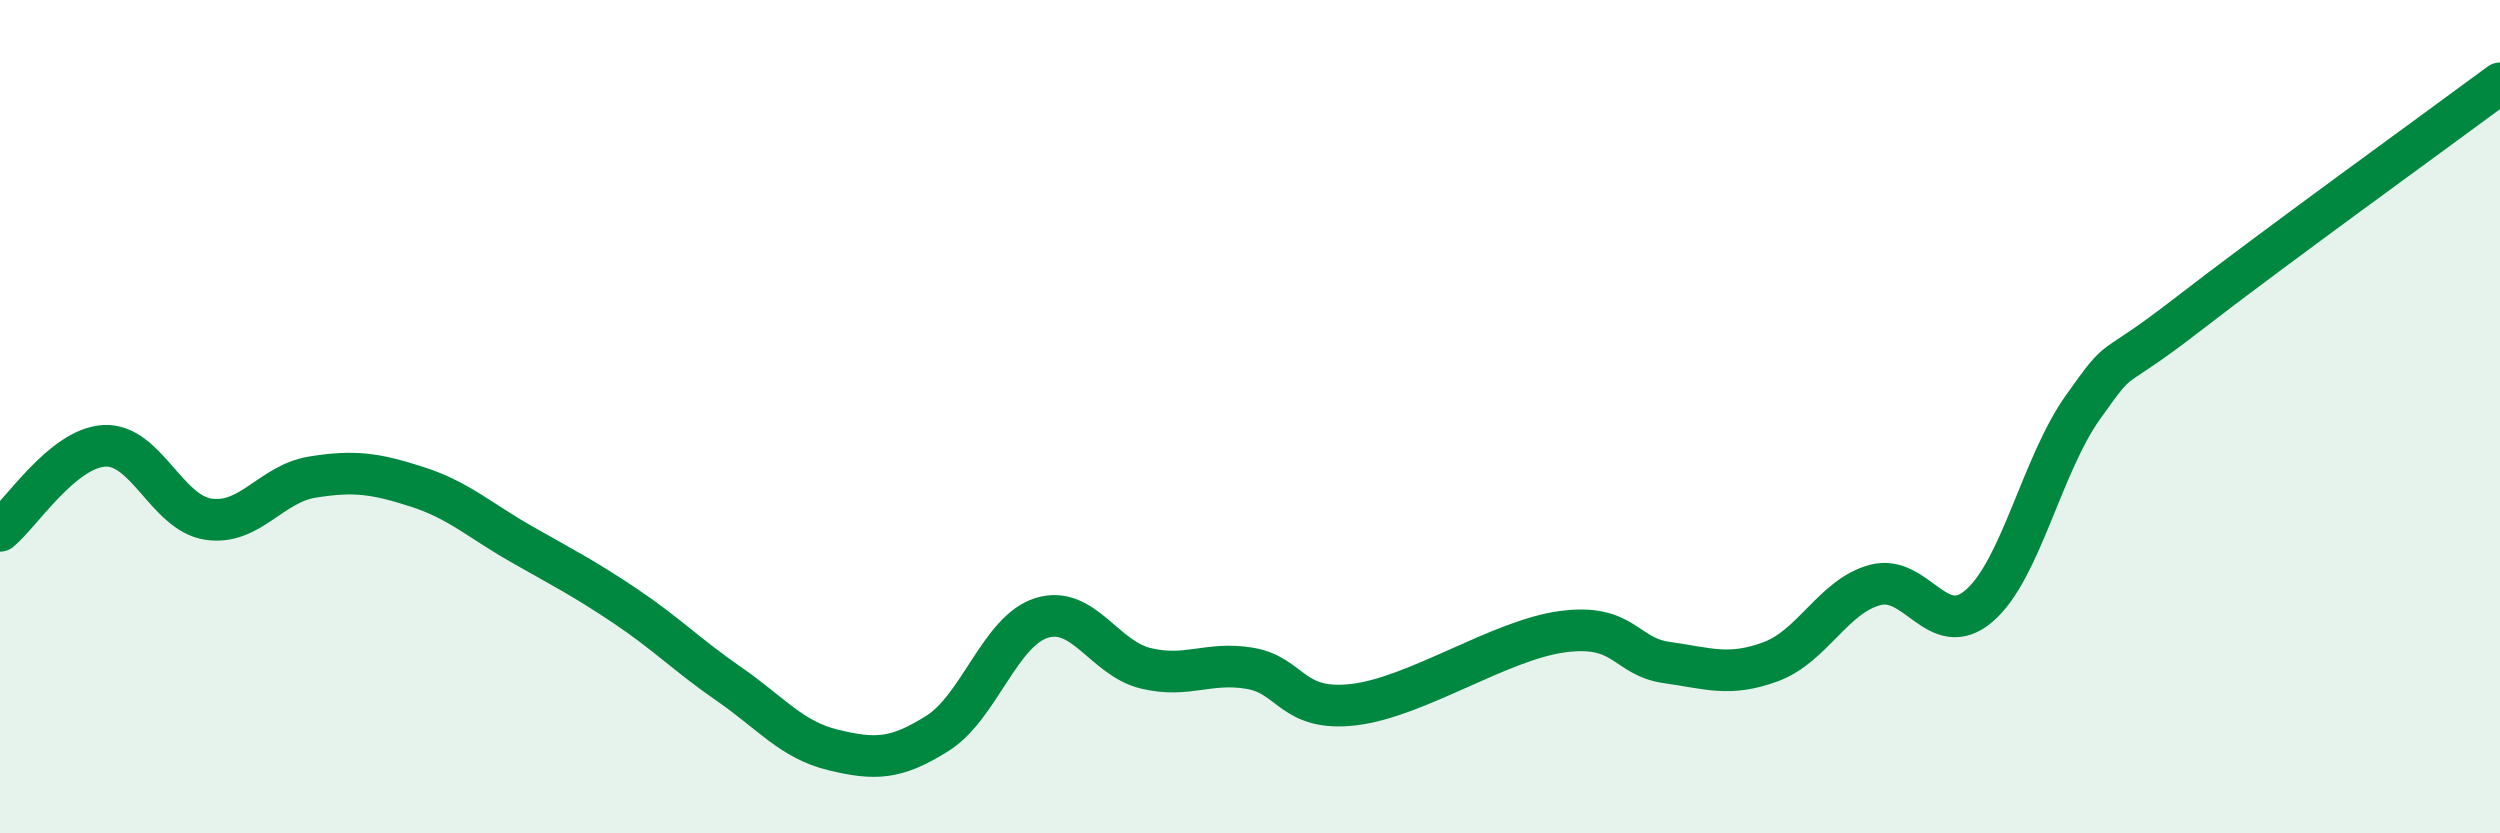
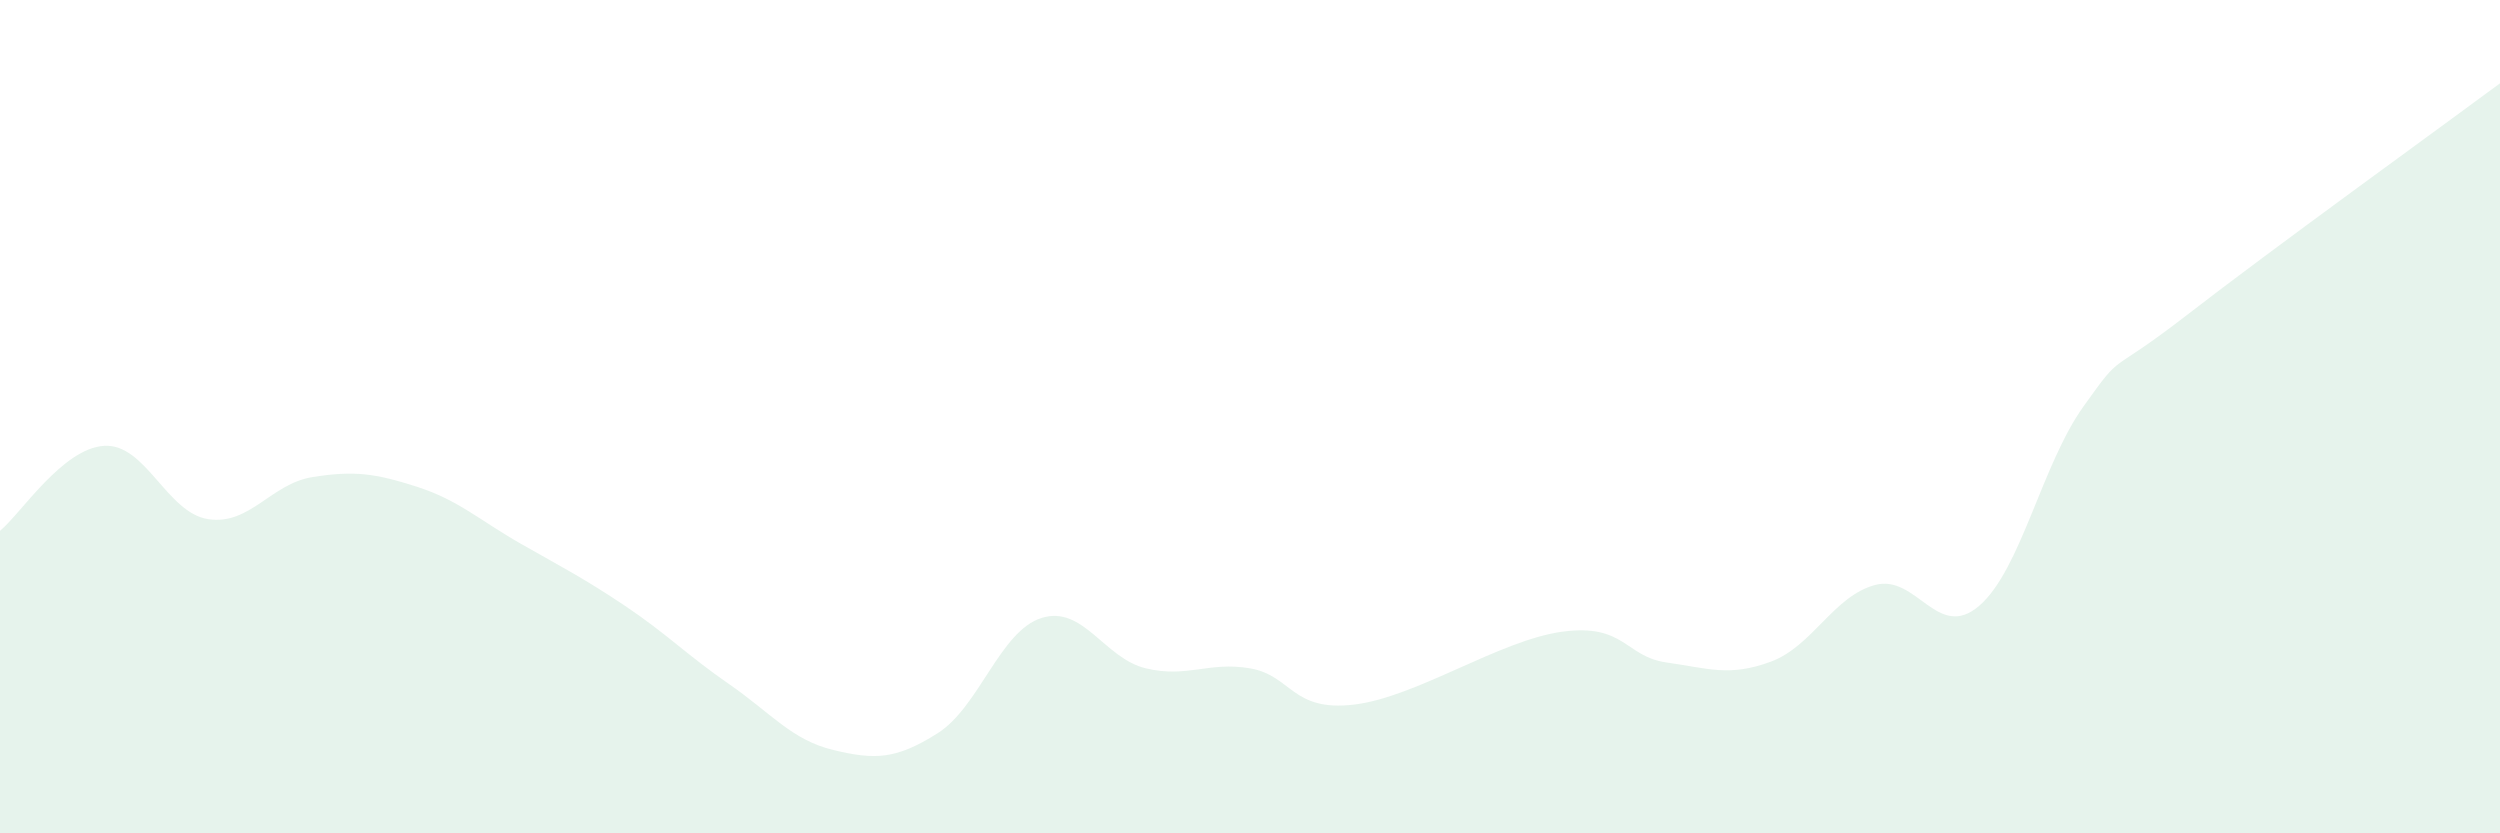
<svg xmlns="http://www.w3.org/2000/svg" width="60" height="20" viewBox="0 0 60 20">
  <path d="M 0,12.74 C 0.5,12.33 1.5,10.76 2.5,10.7 C 3.5,10.64 4,12.31 5,12.46 C 6,12.61 6.5,11.61 7.5,11.45 C 8.5,11.29 9,11.36 10,11.68 C 11,12 11.5,12.48 12.5,13.05 C 13.5,13.62 14,13.87 15,14.54 C 16,15.21 16.5,15.73 17.5,16.42 C 18.5,17.11 19,17.76 20,18 C 21,18.24 21.5,18.23 22.5,17.6 C 23.5,16.97 24,15.14 25,14.83 C 26,14.52 26.5,15.8 27.5,16.04 C 28.5,16.28 29,15.87 30,16.04 C 31,16.21 31,17.09 32.5,16.91 C 34,16.73 36,15.36 37.5,15.16 C 39,14.96 39,15.76 40,15.9 C 41,16.04 41.5,16.25 42.5,15.88 C 43.5,15.51 44,14.31 45,14.04 C 46,13.77 46.5,15.4 47.5,14.54 C 48.5,13.68 49,11.16 50,9.76 C 51,8.36 50.5,9.1 52.5,7.55 C 54.5,6 58.5,3.11 60,2L60 20L0 20Z" fill="#008740" opacity="0.1" stroke-linecap="round" stroke-linejoin="round" />
-   <path d="M 0,12.74 C 0.5,12.33 1.5,10.76 2.5,10.7 C 3.5,10.64 4,12.31 5,12.46 C 6,12.61 6.5,11.61 7.5,11.45 C 8.5,11.29 9,11.36 10,11.68 C 11,12 11.5,12.48 12.5,13.05 C 13.5,13.62 14,13.87 15,14.54 C 16,15.21 16.5,15.73 17.5,16.42 C 18.5,17.11 19,17.76 20,18 C 21,18.24 21.5,18.23 22.5,17.6 C 23.5,16.97 24,15.14 25,14.83 C 26,14.52 26.5,15.8 27.5,16.04 C 28.5,16.28 29,15.87 30,16.04 C 31,16.21 31,17.09 32.5,16.91 C 34,16.73 36,15.36 37.5,15.16 C 39,14.96 39,15.76 40,15.9 C 41,16.04 41.5,16.25 42.5,15.88 C 43.5,15.51 44,14.31 45,14.04 C 46,13.77 46.5,15.4 47.5,14.54 C 48.5,13.68 49,11.16 50,9.76 C 51,8.36 50.5,9.1 52.5,7.55 C 54.5,6 58.5,3.11 60,2" stroke="#008740" stroke-width="1" fill="none" stroke-linecap="round" stroke-linejoin="round" />
</svg>